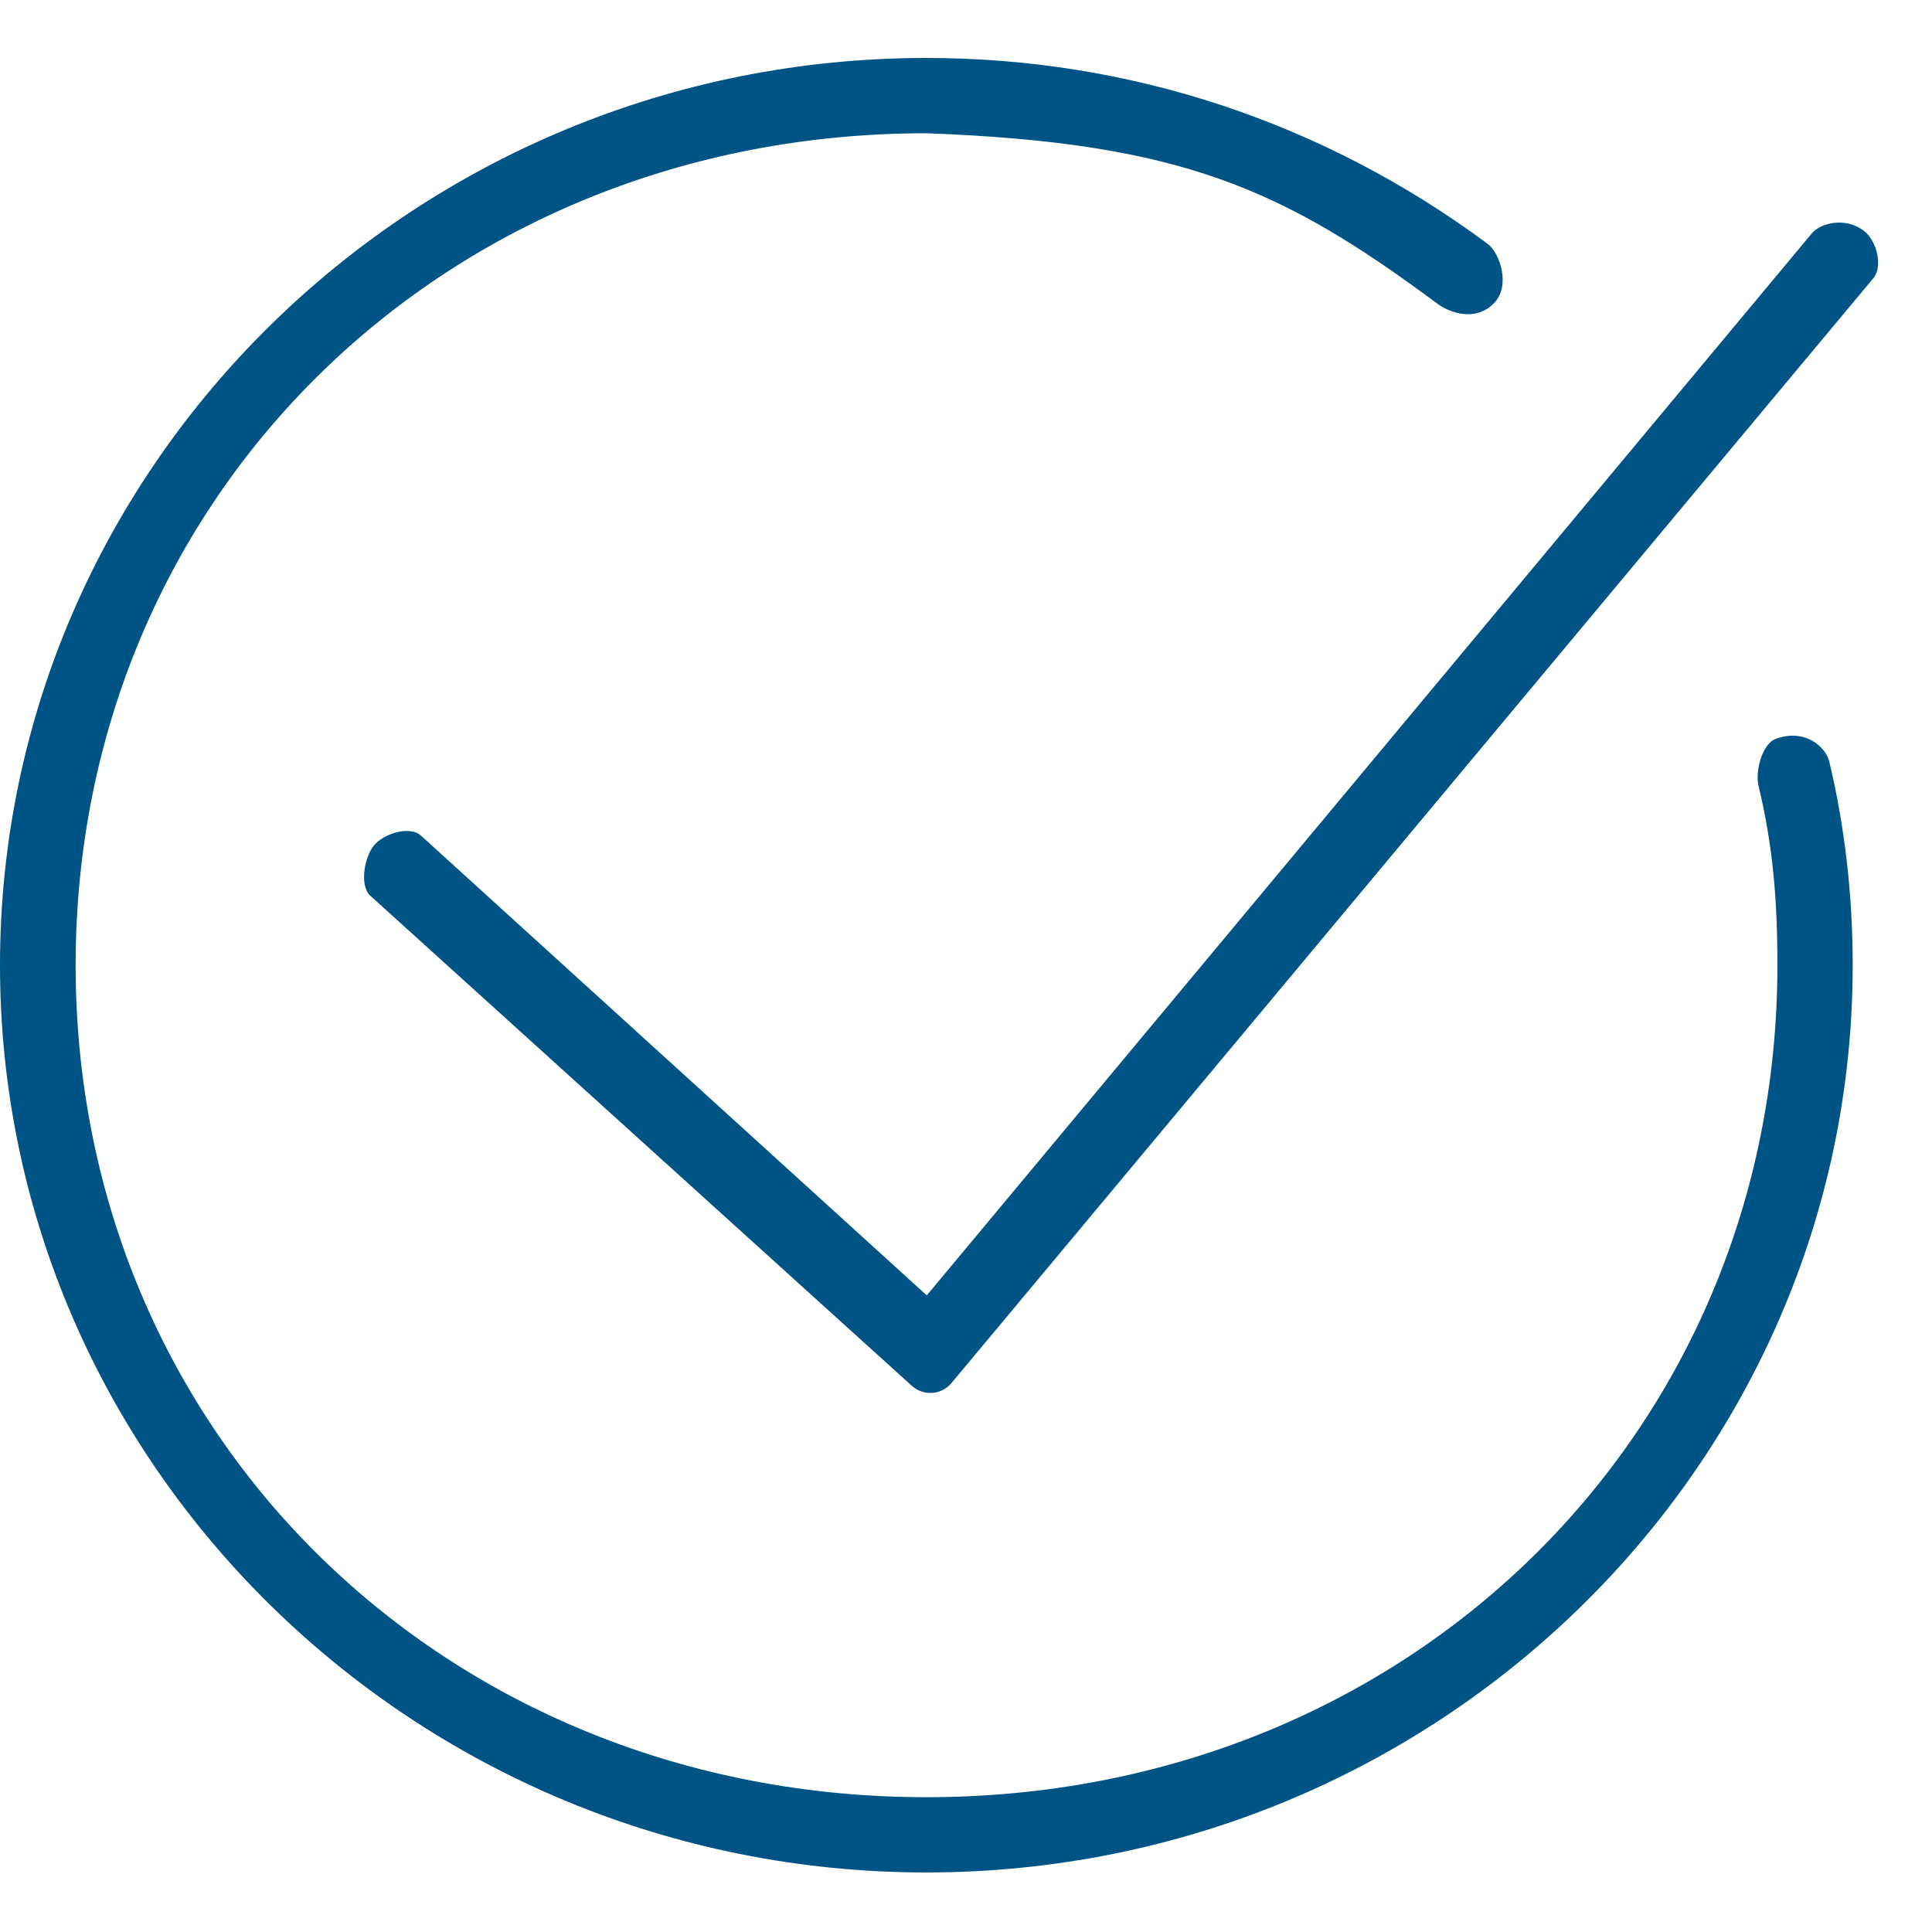
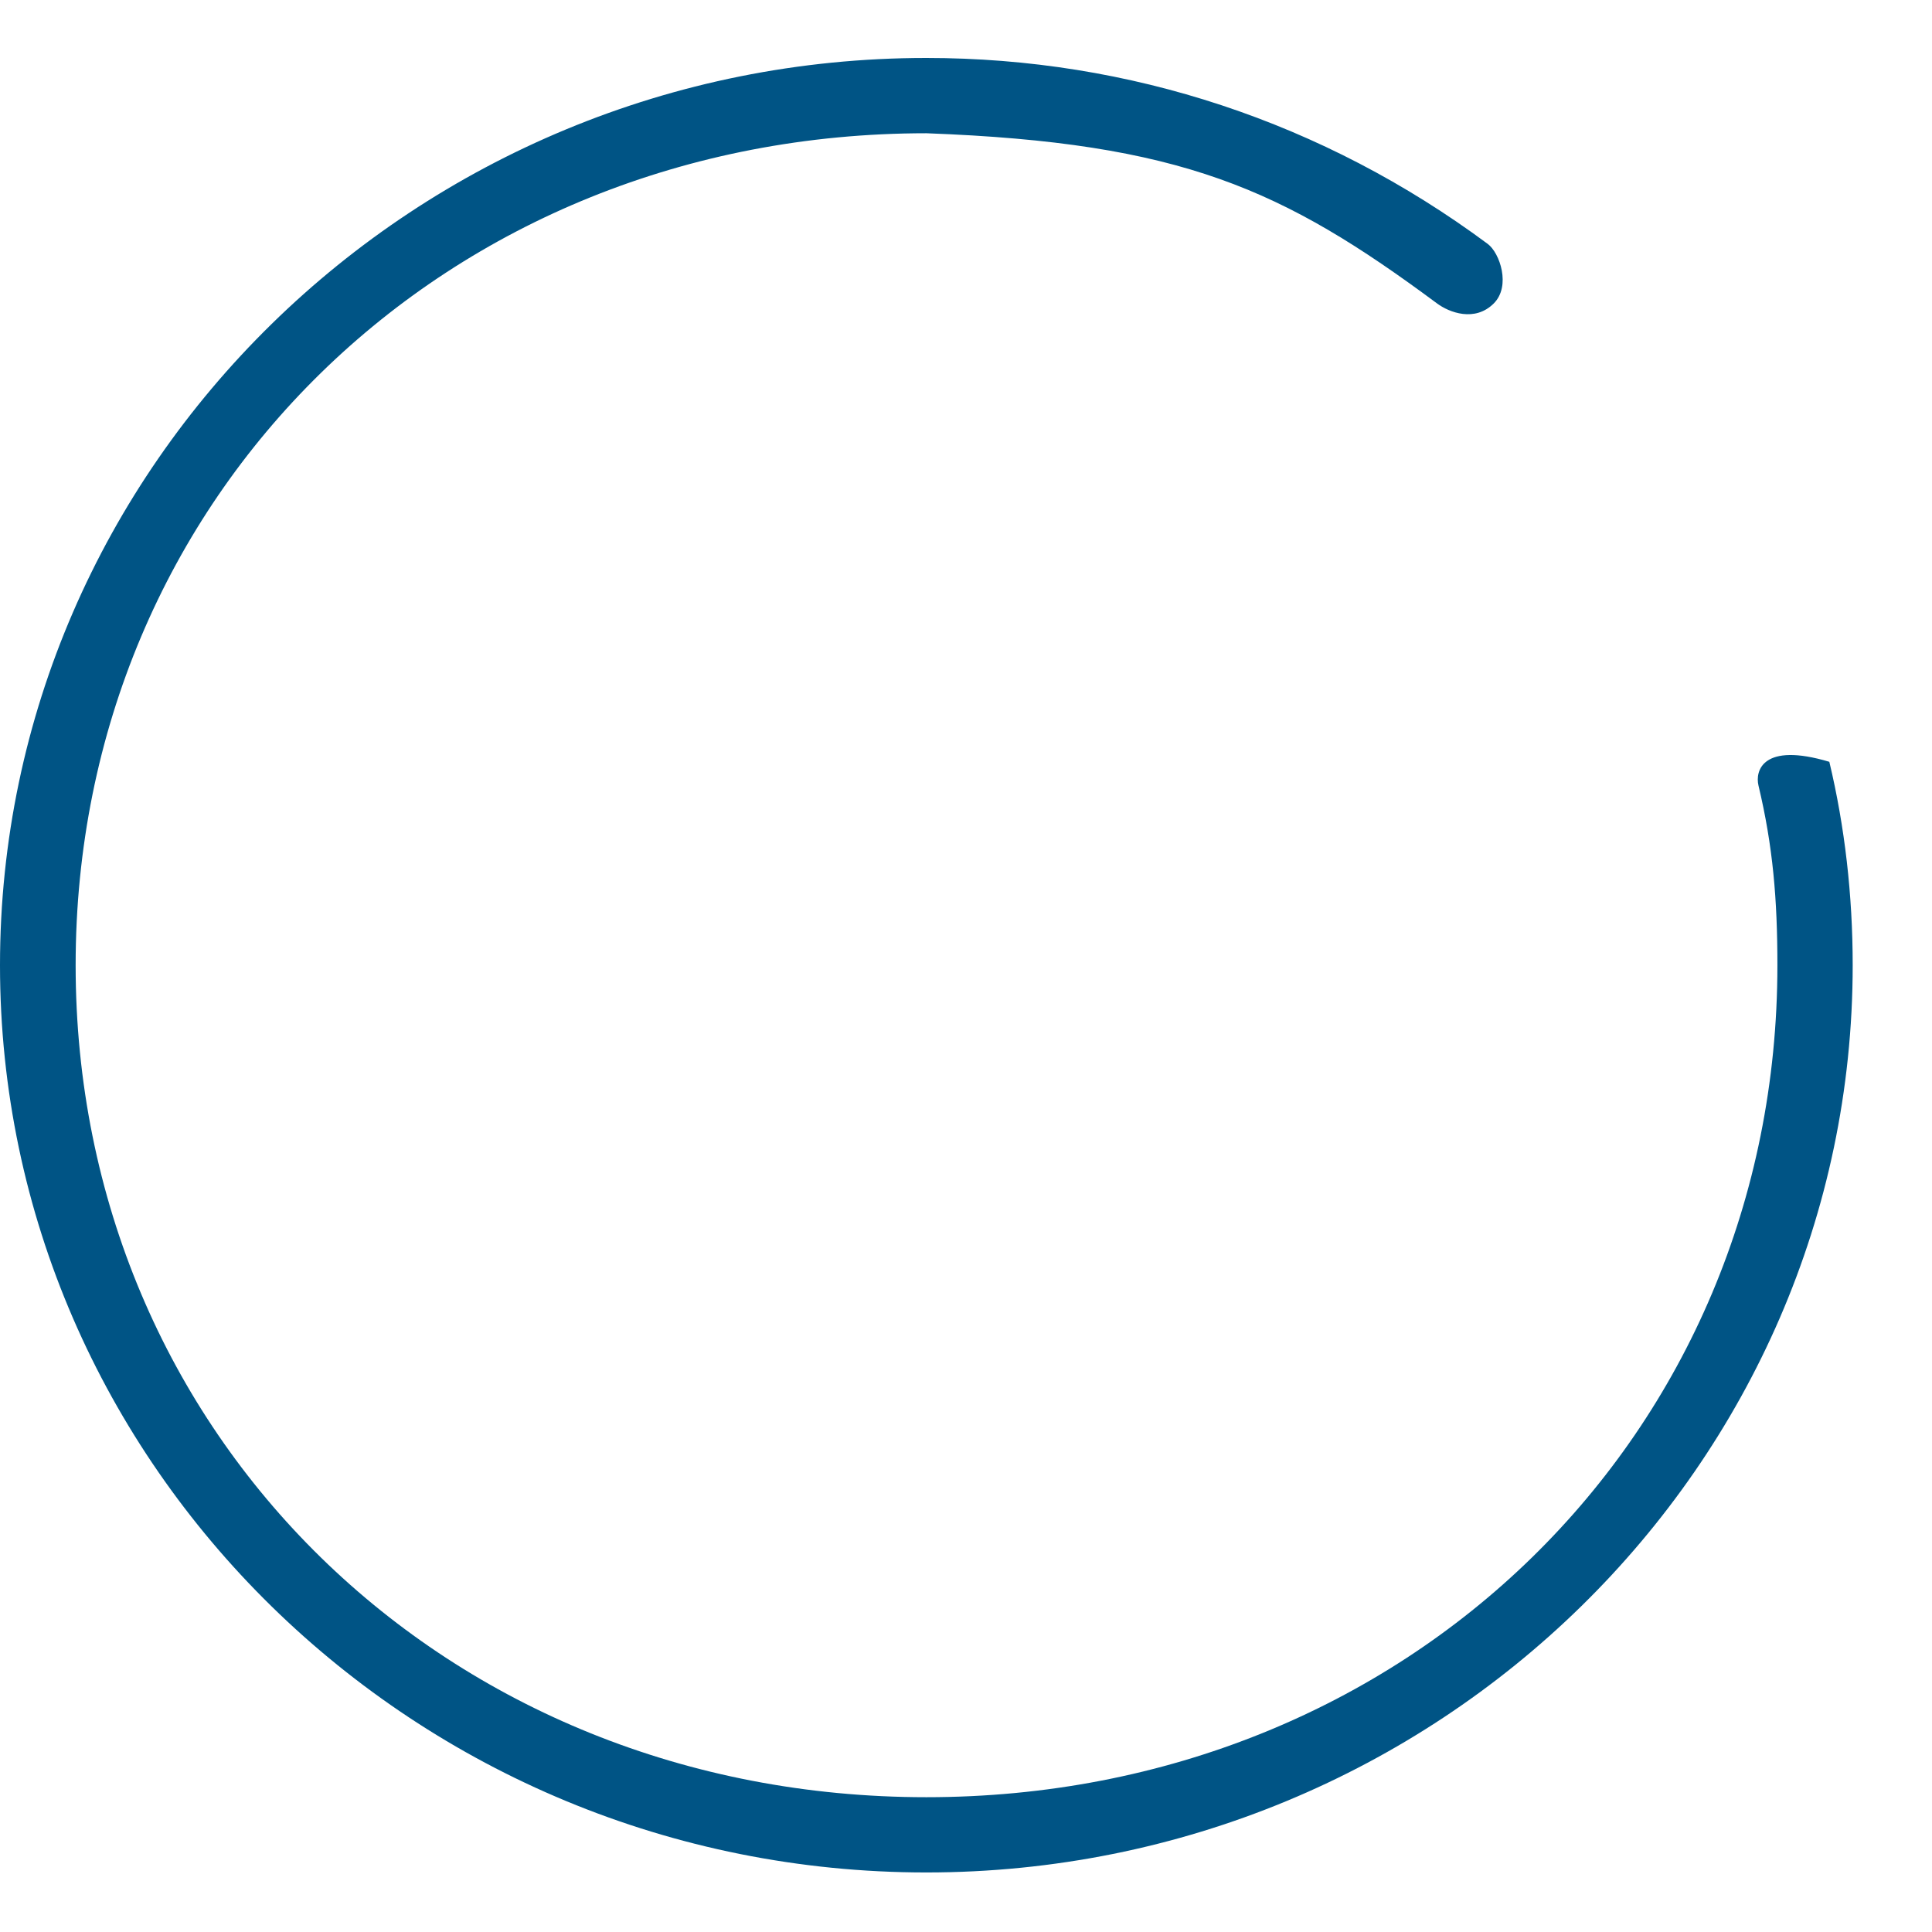
<svg xmlns="http://www.w3.org/2000/svg" width="100" height="100" viewBox="0 0 100 100" fill="none">
  <rect width="100" height="100" fill="white" />
-   <path d="M94.686 39.431C94.504 38.666 93.466 37.726 91.998 38.215C91.232 38.398 90.836 39.897 91.019 40.662C91.769 43.806 91.998 46.555 91.998 49.96C91.998 74.281 72.814 93.023 47.947 93.023C23.081 93.023 3.915 74.281 3.915 49.96C3.915 25.637 23.081 6.897 47.947 6.897C61.169 7.387 66.388 9.777 74.381 15.706C75.011 16.174 76.338 16.684 77.317 15.706C78.214 14.809 77.634 13.092 77.002 12.623C68.515 6.327 58.468 3 47.947 3C21.509 3 0 24.066 0 49.96C0 75.852 21.509 96.918 47.947 96.918C74.386 96.918 95.895 75.852 95.895 49.96C95.895 46.334 95.488 42.792 94.686 39.431Z" fill="#005485" />
-   <path d="M48.225 72.097C47.848 72.116 47.479 71.984 47.198 71.731L19.17 46.366C18.586 45.838 18.864 44.301 19.392 43.717C19.92 43.133 21.211 42.728 21.795 43.256L35.193 55.435L47.97 67.049L93.751 12.113C94.245 11.5 95.572 11.219 96.516 11.981C97.128 12.476 97.47 13.771 96.977 14.384L49.263 71.569C49.017 71.874 48.656 72.065 48.265 72.095C48.252 72.096 48.239 72.096 48.225 72.097Z" fill="#005485" />
+   <path d="M94.686 39.431C91.232 38.398 90.836 39.897 91.019 40.662C91.769 43.806 91.998 46.555 91.998 49.96C91.998 74.281 72.814 93.023 47.947 93.023C23.081 93.023 3.915 74.281 3.915 49.96C3.915 25.637 23.081 6.897 47.947 6.897C61.169 7.387 66.388 9.777 74.381 15.706C75.011 16.174 76.338 16.684 77.317 15.706C78.214 14.809 77.634 13.092 77.002 12.623C68.515 6.327 58.468 3 47.947 3C21.509 3 0 24.066 0 49.96C0 75.852 21.509 96.918 47.947 96.918C74.386 96.918 95.895 75.852 95.895 49.96C95.895 46.334 95.488 42.792 94.686 39.431Z" fill="#005485" />
</svg>